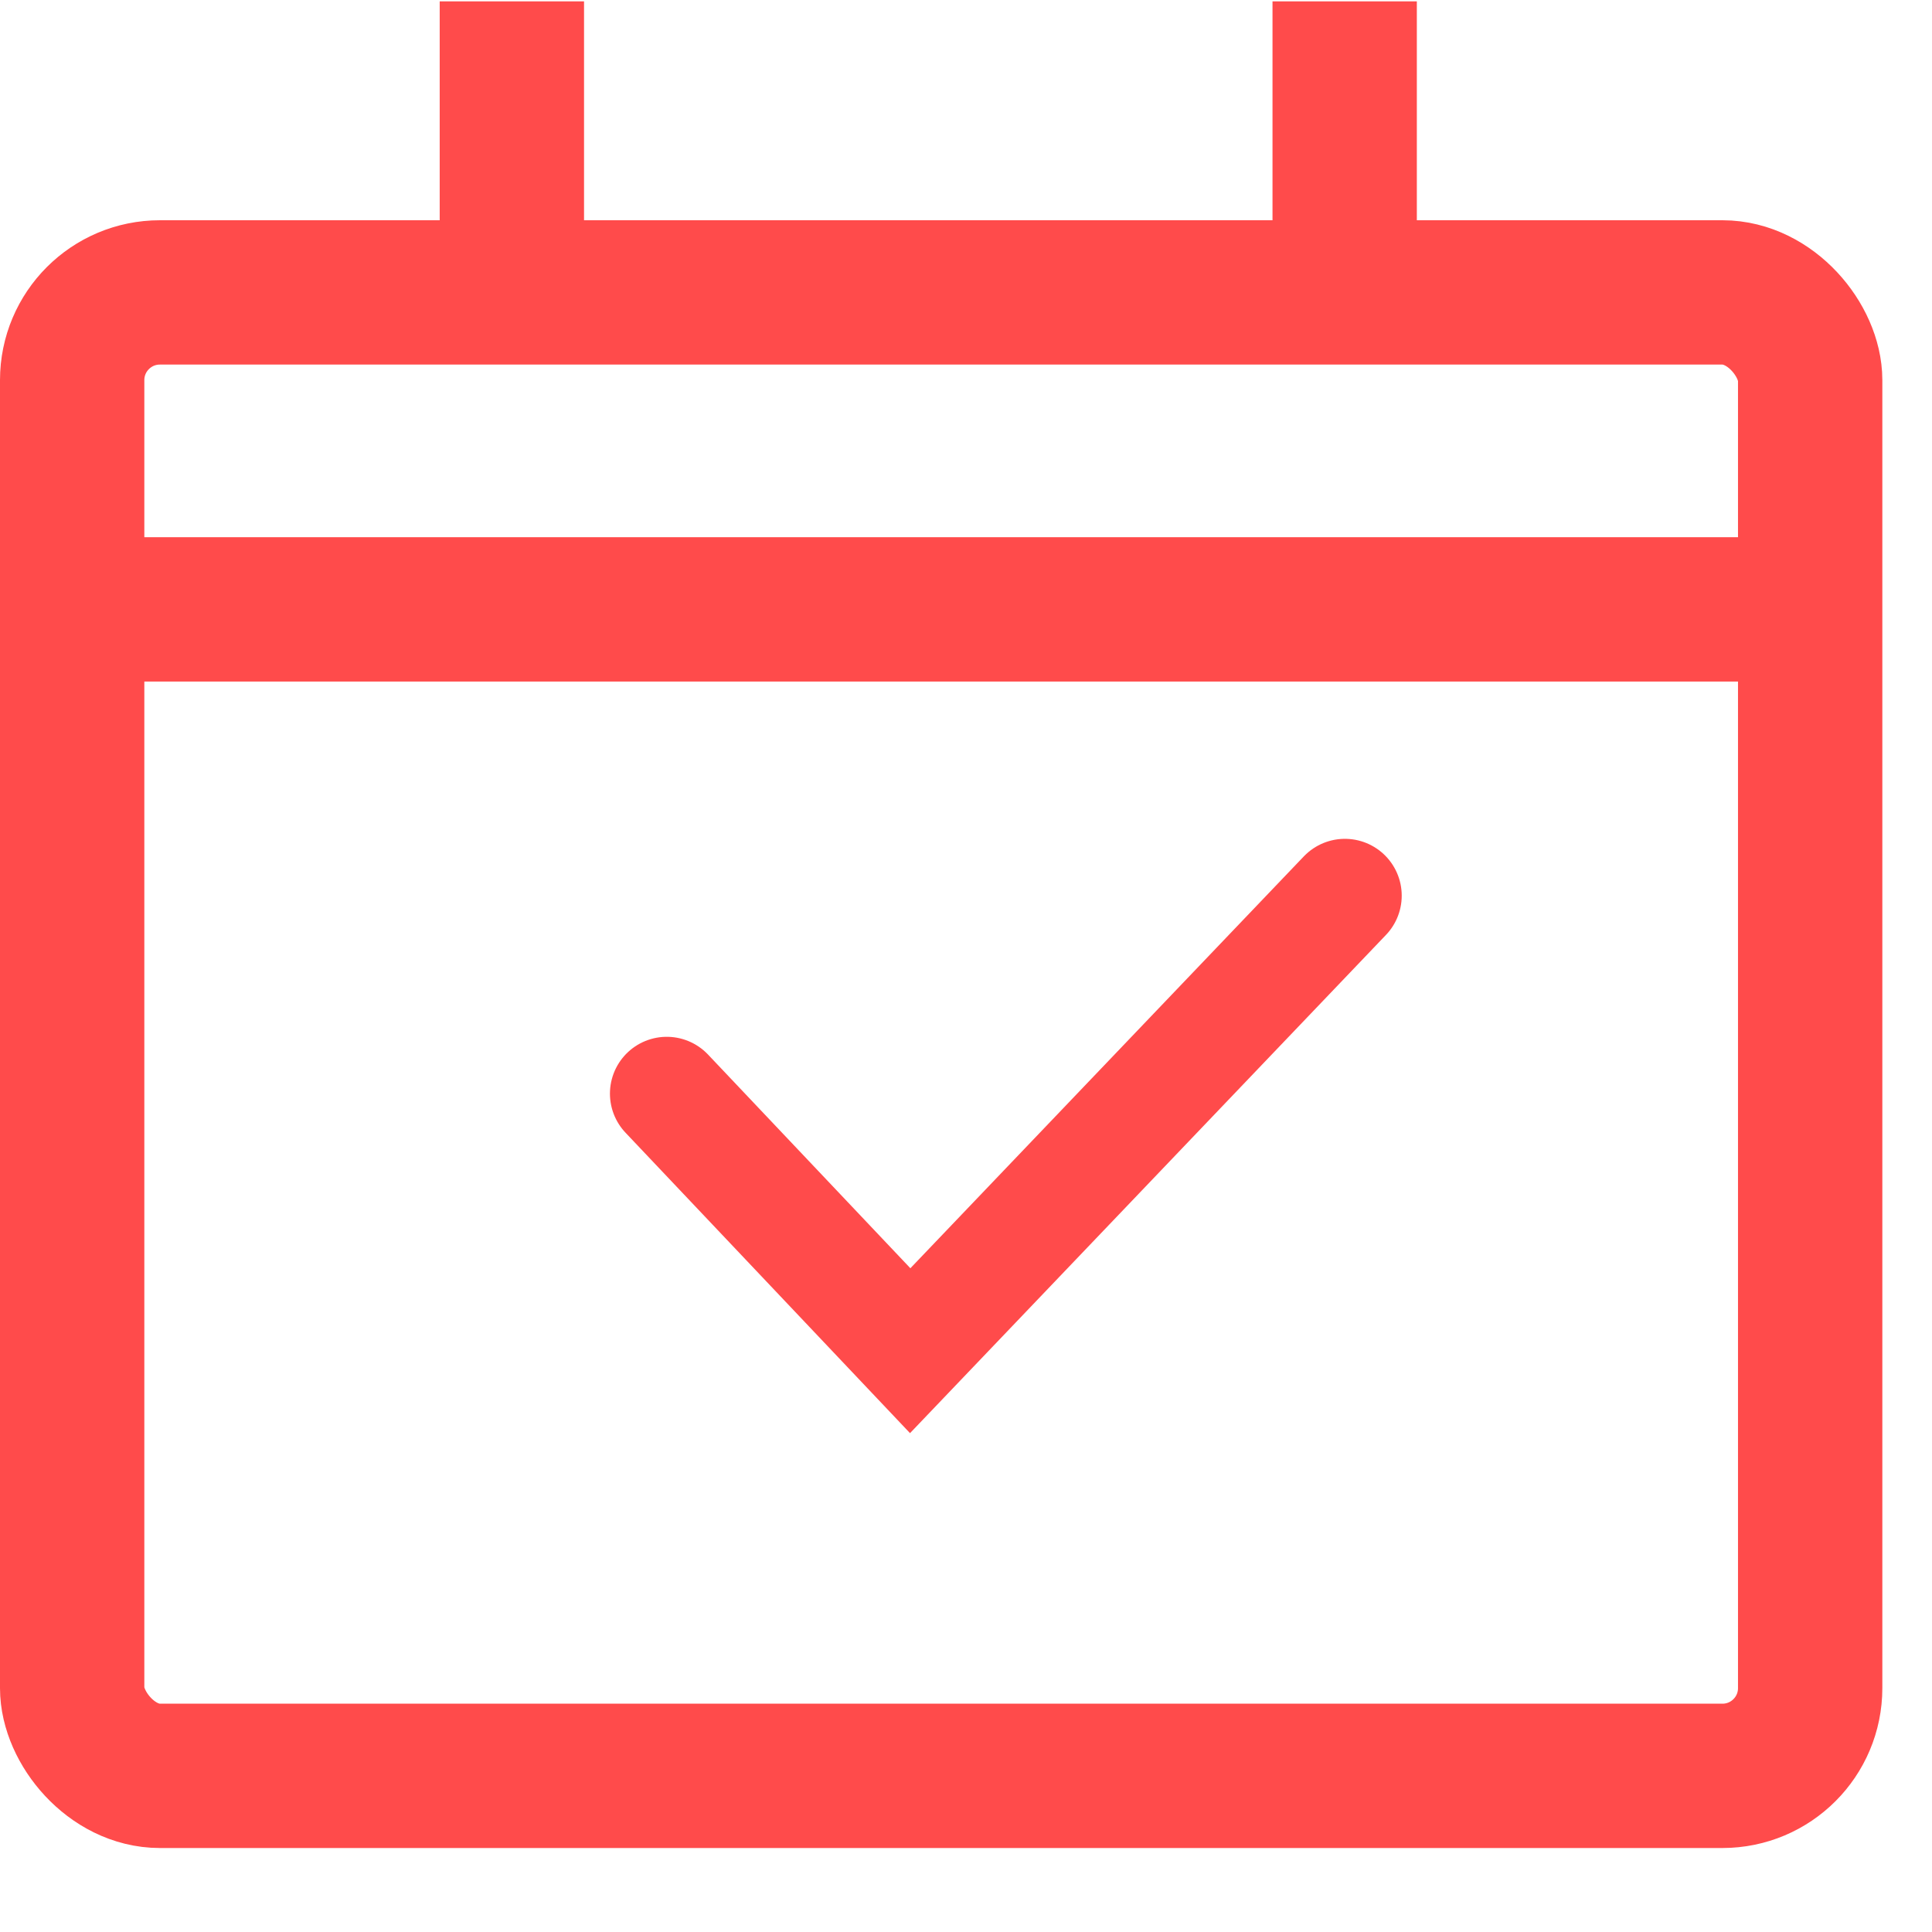
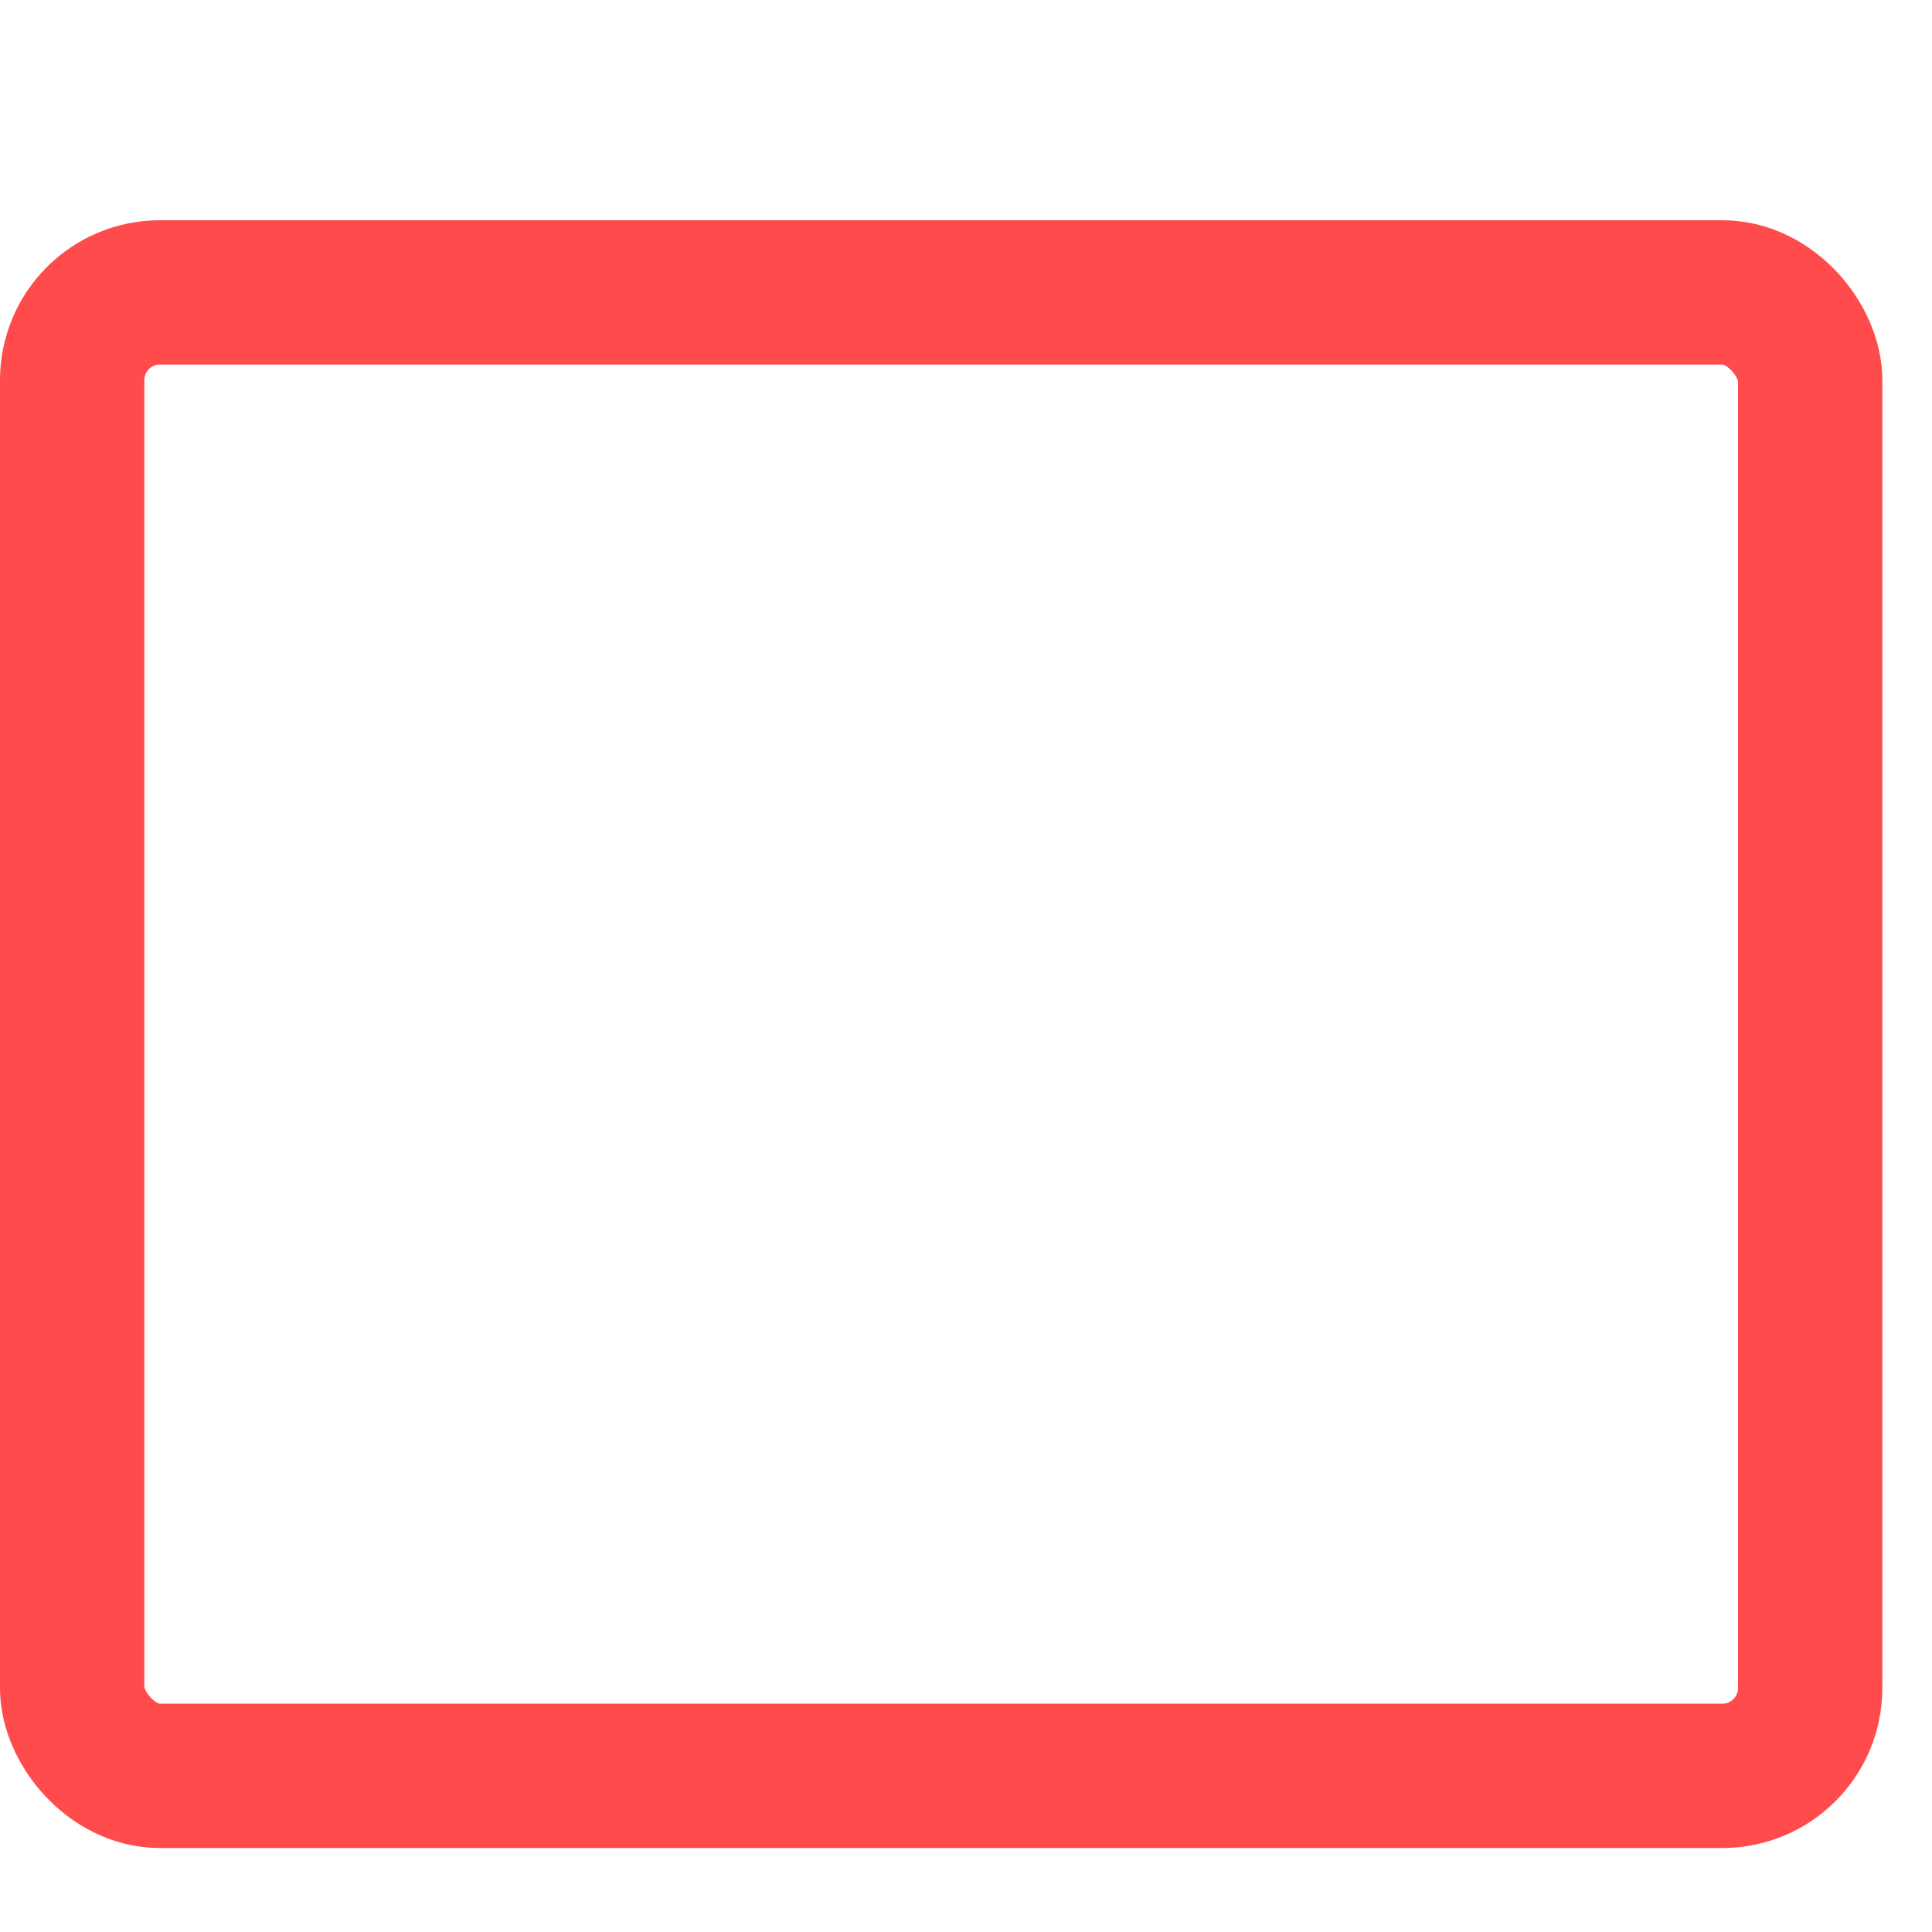
<svg xmlns="http://www.w3.org/2000/svg" width="17" height="17" viewBox="0 0 17 17" fill="none">
  <rect x="0.635" y="2.573" width="15.293" height="13.053" rx="0.772" stroke="#FF4B4B" stroke-width="1.27" />
-   <path d="M4.504 0.012V2.848" stroke="#FF4B4B" stroke-width="1.27" />
-   <path d="M11.832 0.012V2.848" stroke="#FF4B4B" stroke-width="1.27" />
-   <path d="M0.188 5.362H16.116" stroke="#FF4B4B" stroke-width="1.27" />
-   <path d="M5.867 9.623L8.009 11.885L11.834 7.881" stroke="#FF4B4B" stroke-linecap="round" />
</svg>